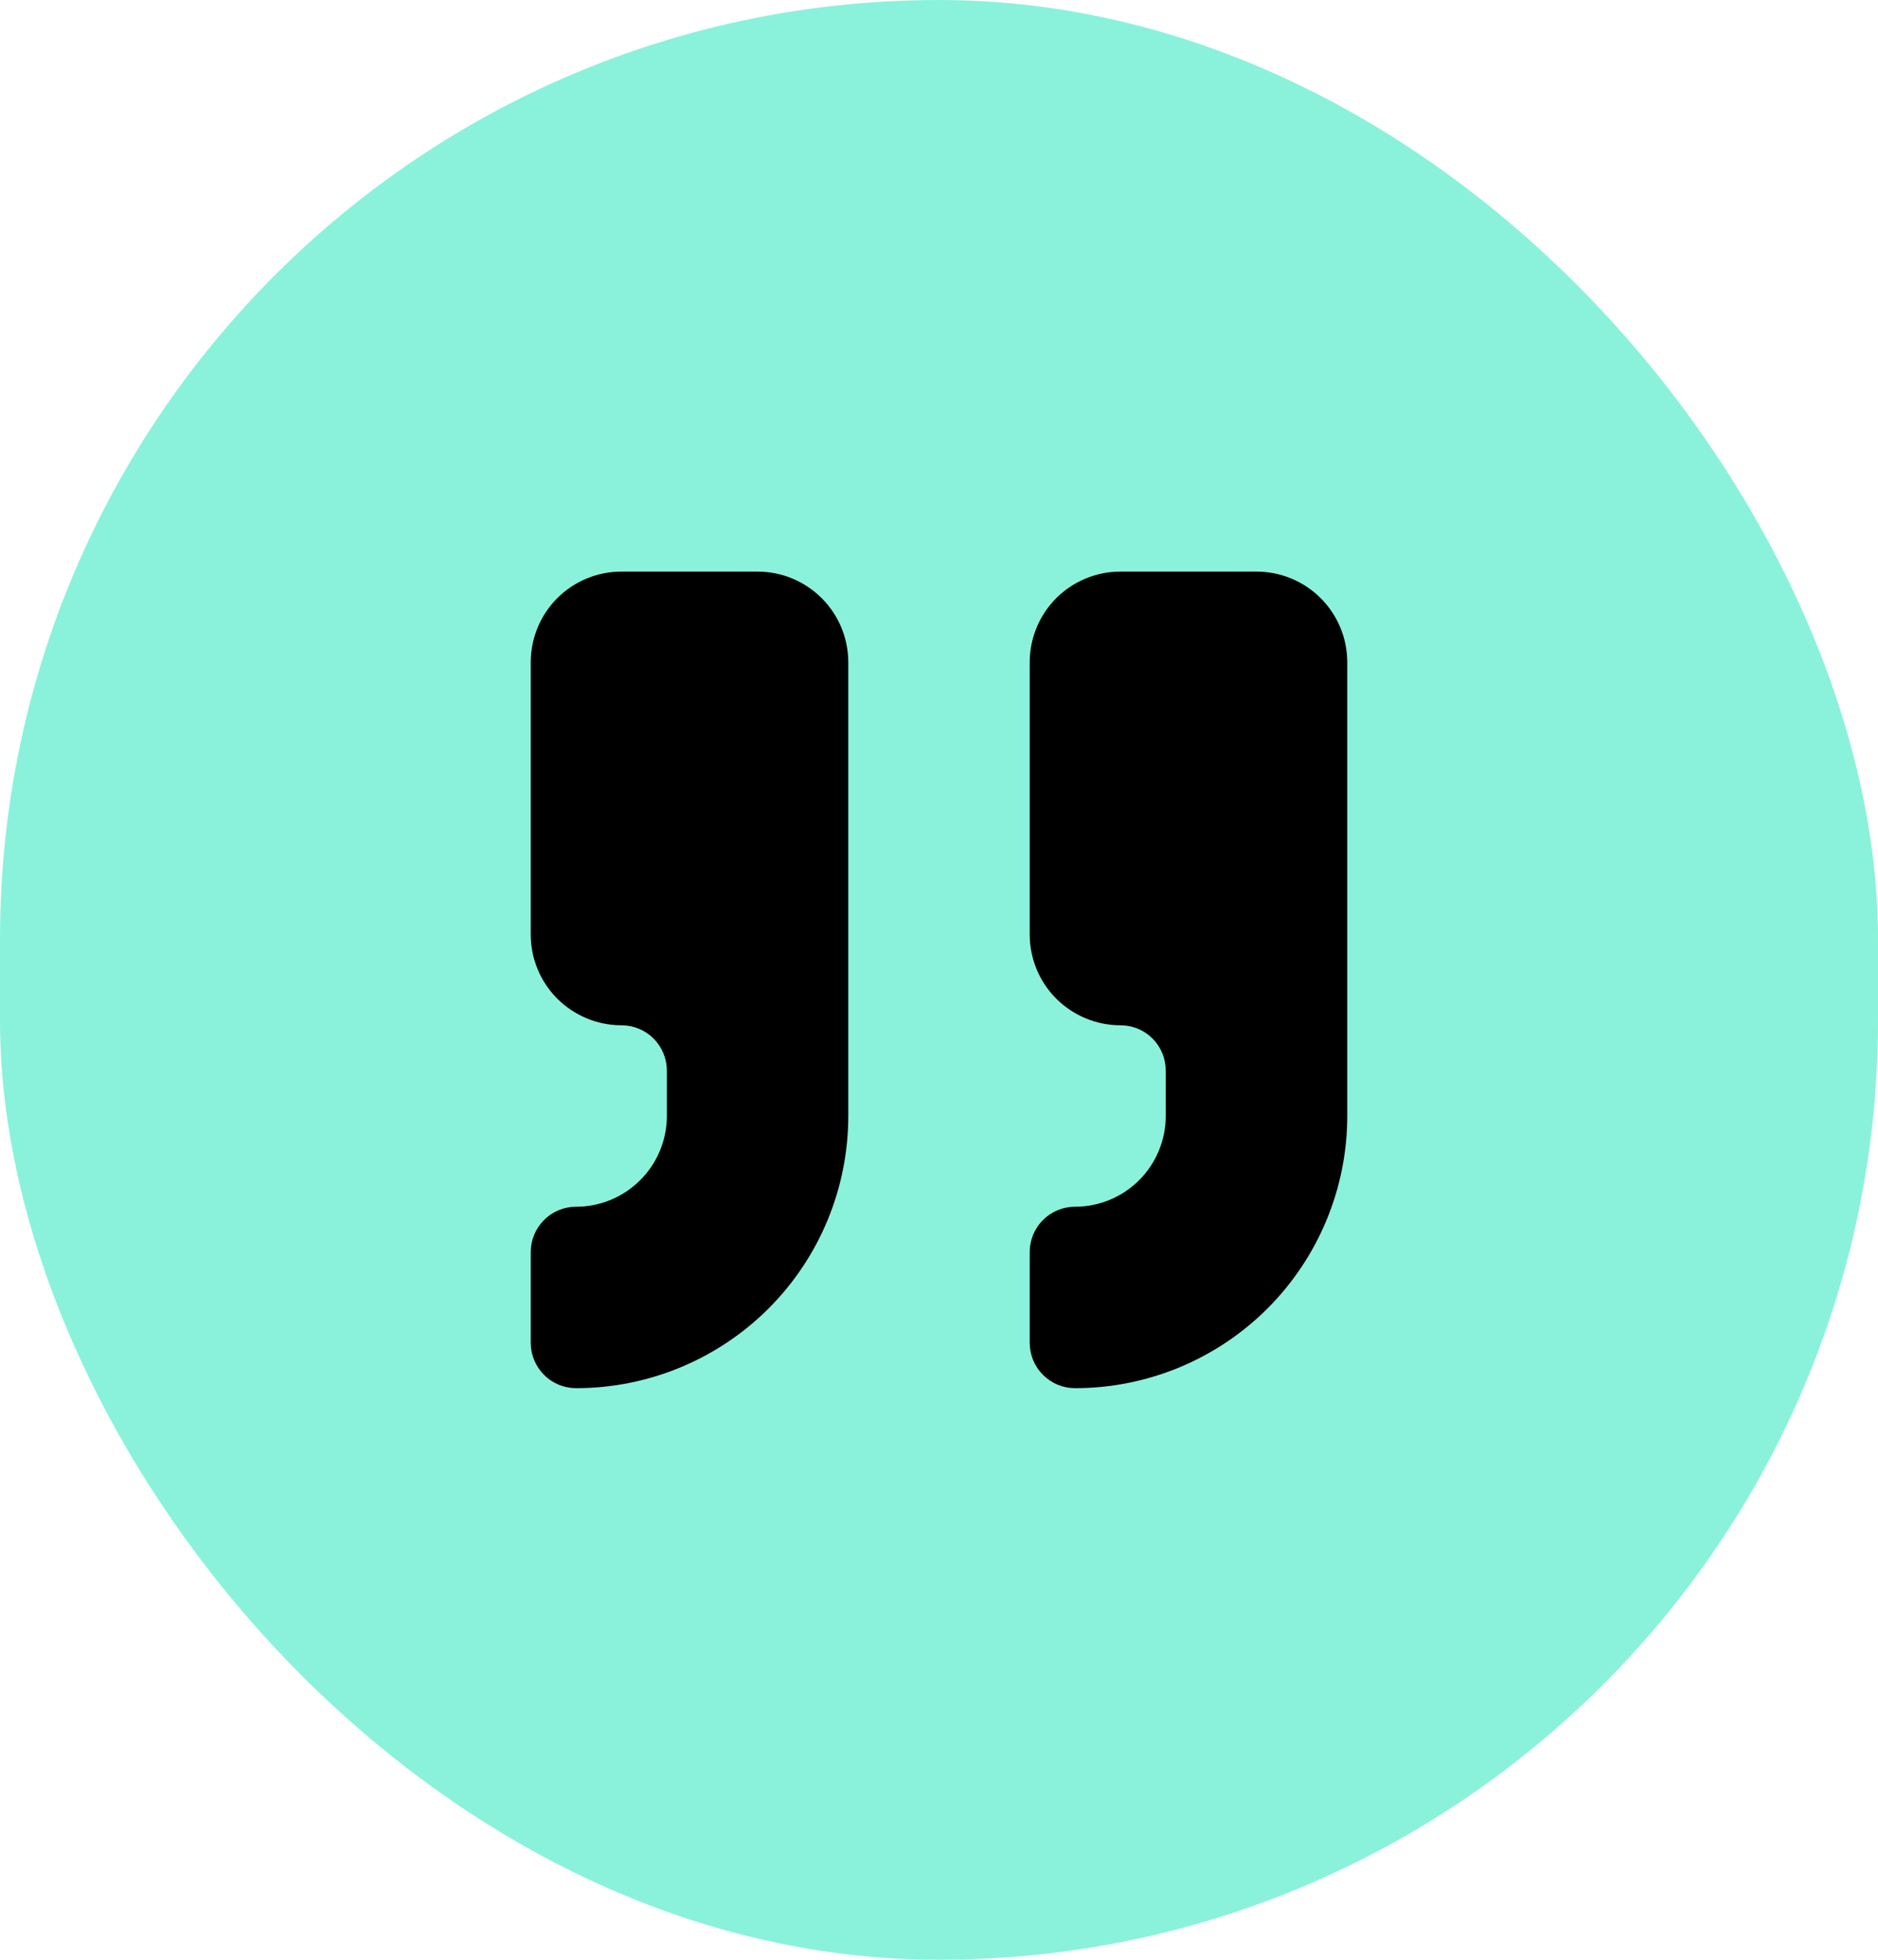
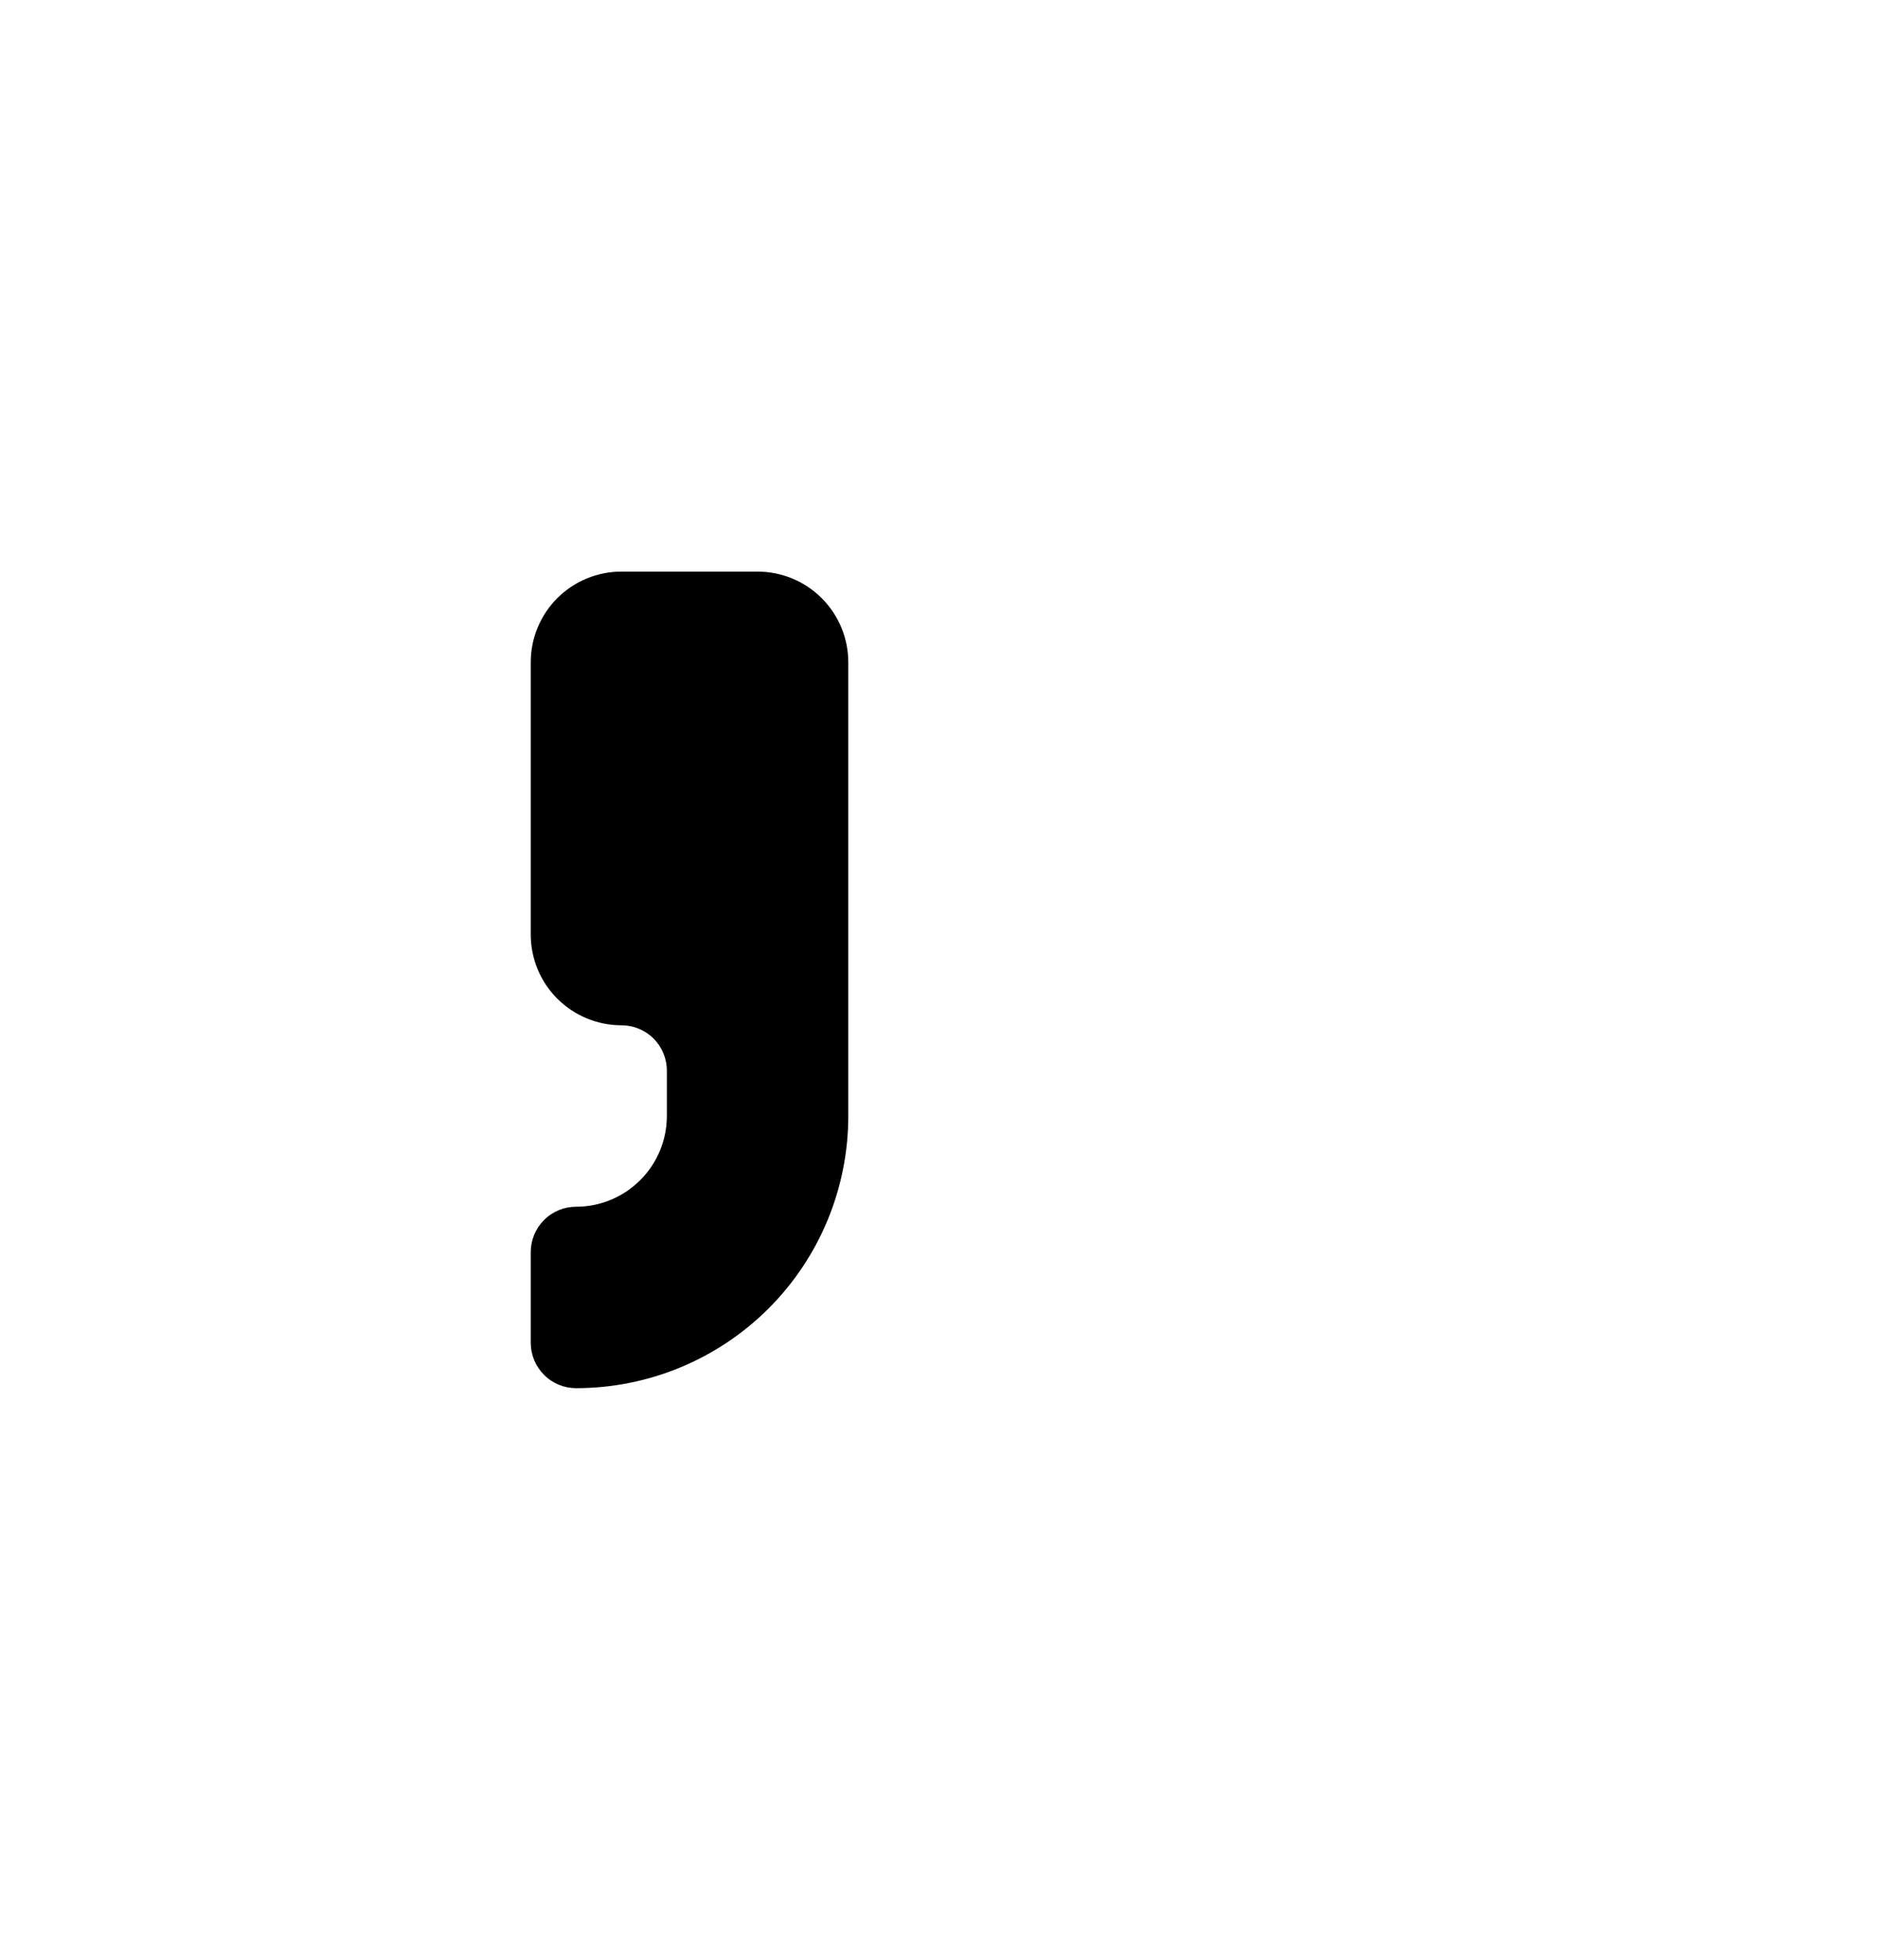
<svg xmlns="http://www.w3.org/2000/svg" width="23" height="24" viewBox="0 0 23 24" fill="none">
-   <rect width="23" height="24" rx="11.5" fill="#8AF2DA" />
  <path d="M7.611 7C7.316 7 7.034 7.117 6.825 7.325C6.617 7.534 6.5 7.816 6.5 8.111V11.444C6.5 11.739 6.617 12.022 6.825 12.23C7.034 12.438 7.316 12.556 7.611 12.556C7.758 12.556 7.9 12.614 8.004 12.718C8.108 12.822 8.167 12.964 8.167 13.111V13.667C8.167 13.961 8.05 14.244 7.841 14.452C7.633 14.661 7.35 14.778 7.056 14.778C6.908 14.778 6.767 14.836 6.663 14.941C6.559 15.045 6.5 15.186 6.5 15.333V16.444C6.5 16.592 6.559 16.733 6.663 16.837C6.767 16.942 6.908 17 7.056 17C7.94 17 8.787 16.649 9.413 16.024C10.038 15.399 10.389 14.551 10.389 13.667V8.111C10.389 7.816 10.272 7.534 10.063 7.325C9.855 7.117 9.572 7 9.278 7H7.611Z" fill="black" />
-   <path d="M13.722 7C13.427 7 13.145 7.117 12.936 7.325C12.728 7.534 12.611 7.816 12.611 8.111V11.444C12.611 11.739 12.728 12.022 12.936 12.23C13.145 12.438 13.427 12.556 13.722 12.556C13.869 12.556 14.011 12.614 14.115 12.718C14.219 12.822 14.277 12.964 14.277 13.111V13.667C14.277 13.961 14.16 14.244 13.952 14.452C13.744 14.661 13.461 14.778 13.166 14.778C13.019 14.778 12.878 14.836 12.774 14.941C12.669 15.045 12.611 15.186 12.611 15.333V16.444C12.611 16.592 12.669 16.733 12.774 16.837C12.878 16.942 13.019 17 13.166 17C14.05 17 14.898 16.649 15.523 16.024C16.148 15.399 16.5 14.551 16.5 13.667V8.111C16.5 7.816 16.383 7.534 16.174 7.325C15.966 7.117 15.683 7 15.389 7H13.722Z" fill="black" />
</svg>